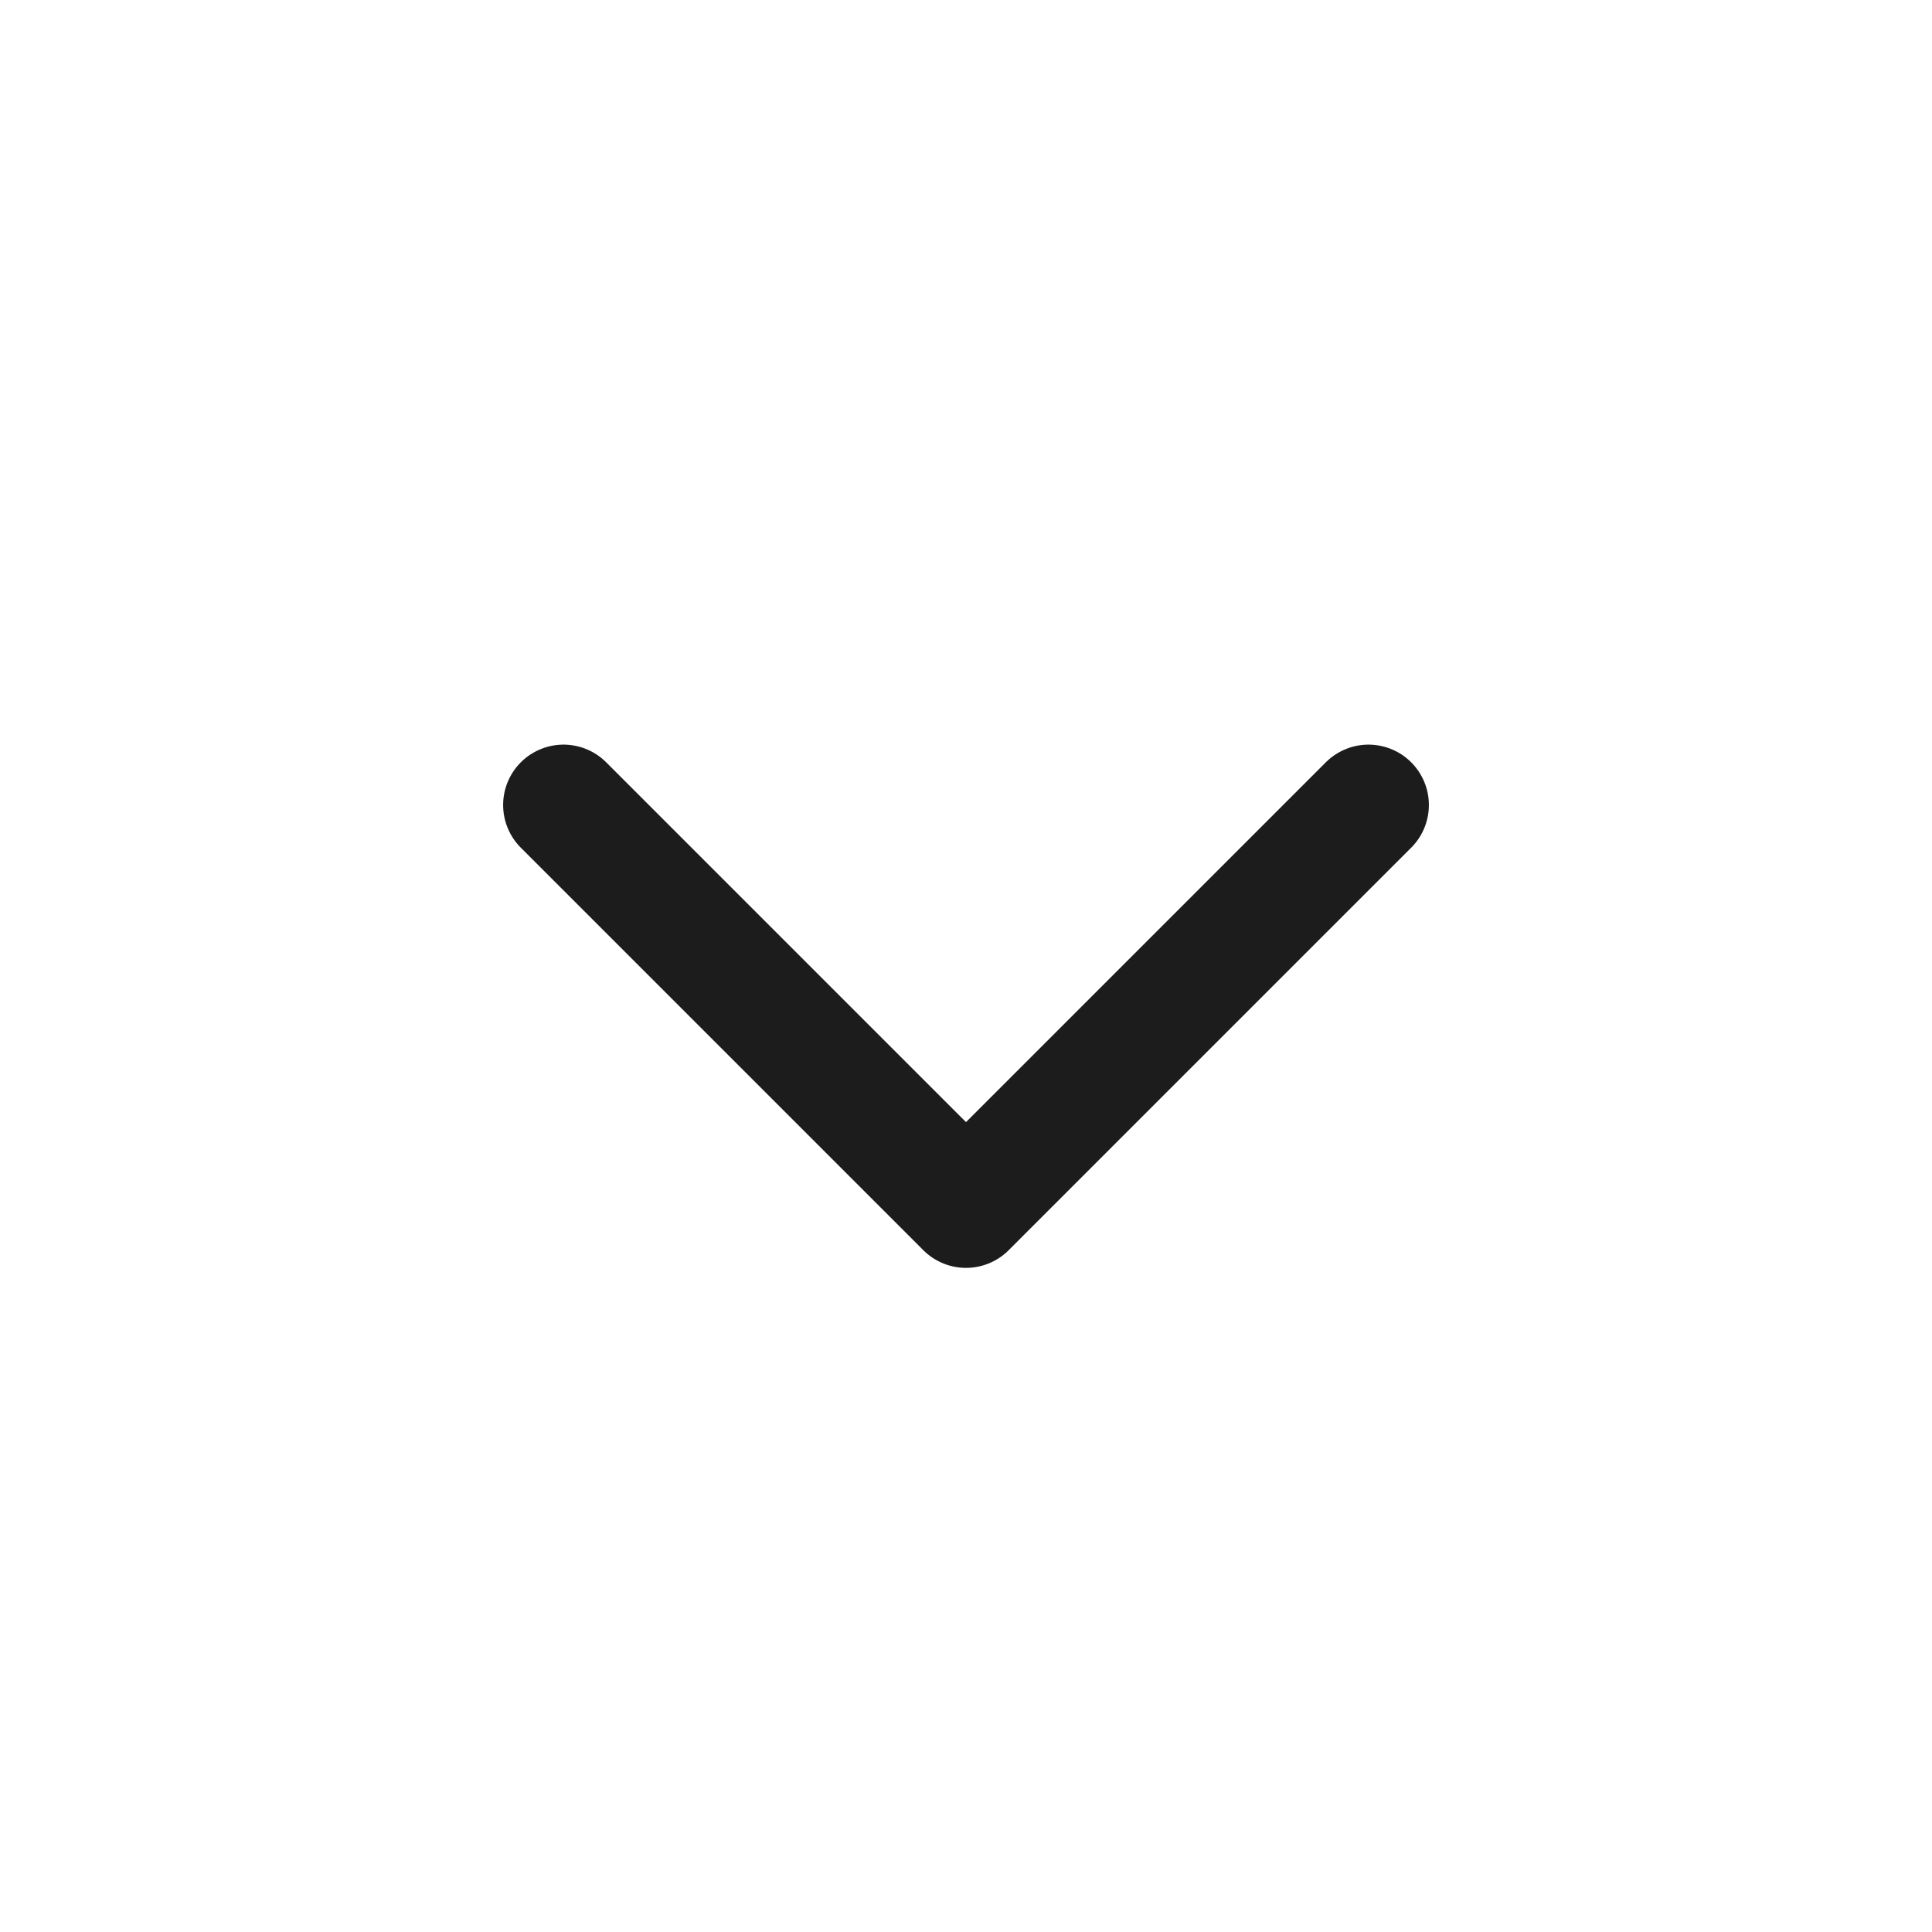
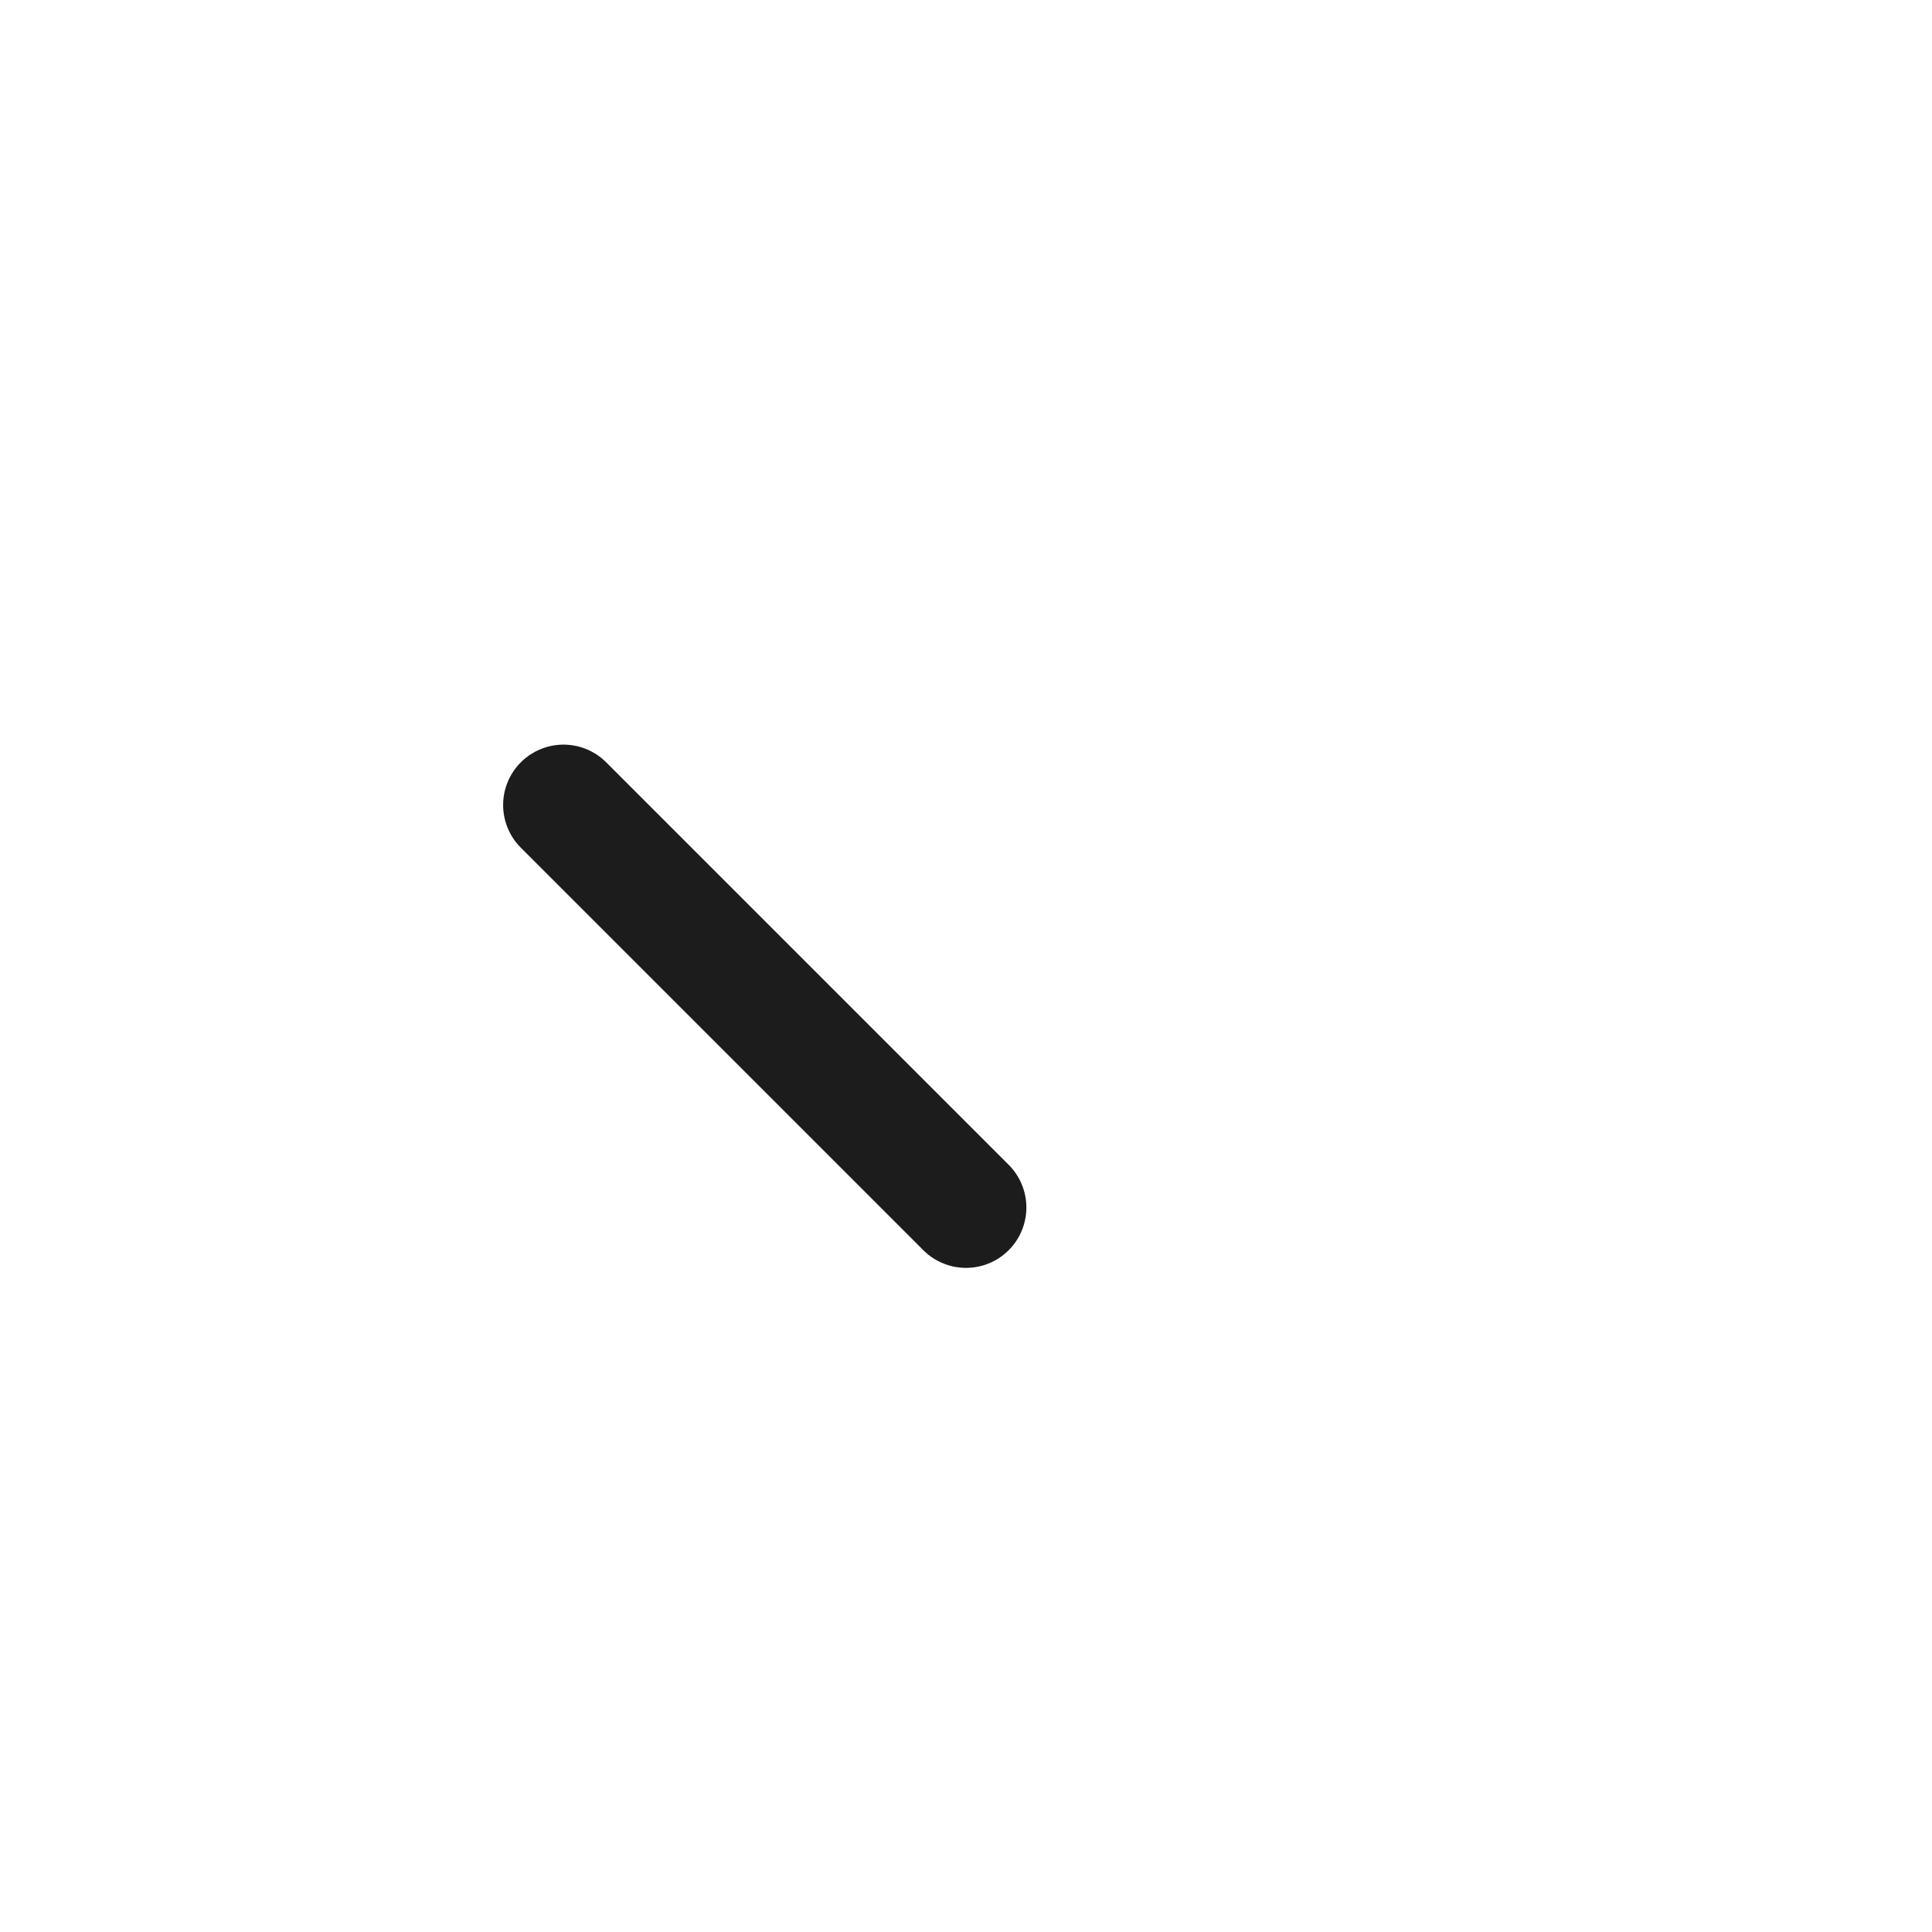
<svg xmlns="http://www.w3.org/2000/svg" width="24" height="24" viewBox="0 0 24 24" fill="none">
-   <path d="M7 10L12 15L17 10" stroke="#1C1C1C" stroke-width="1.5" stroke-linecap="round" stroke-linejoin="round" />
+   <path d="M7 10L12 15" stroke="#1C1C1C" stroke-width="1.5" stroke-linecap="round" stroke-linejoin="round" />
</svg>